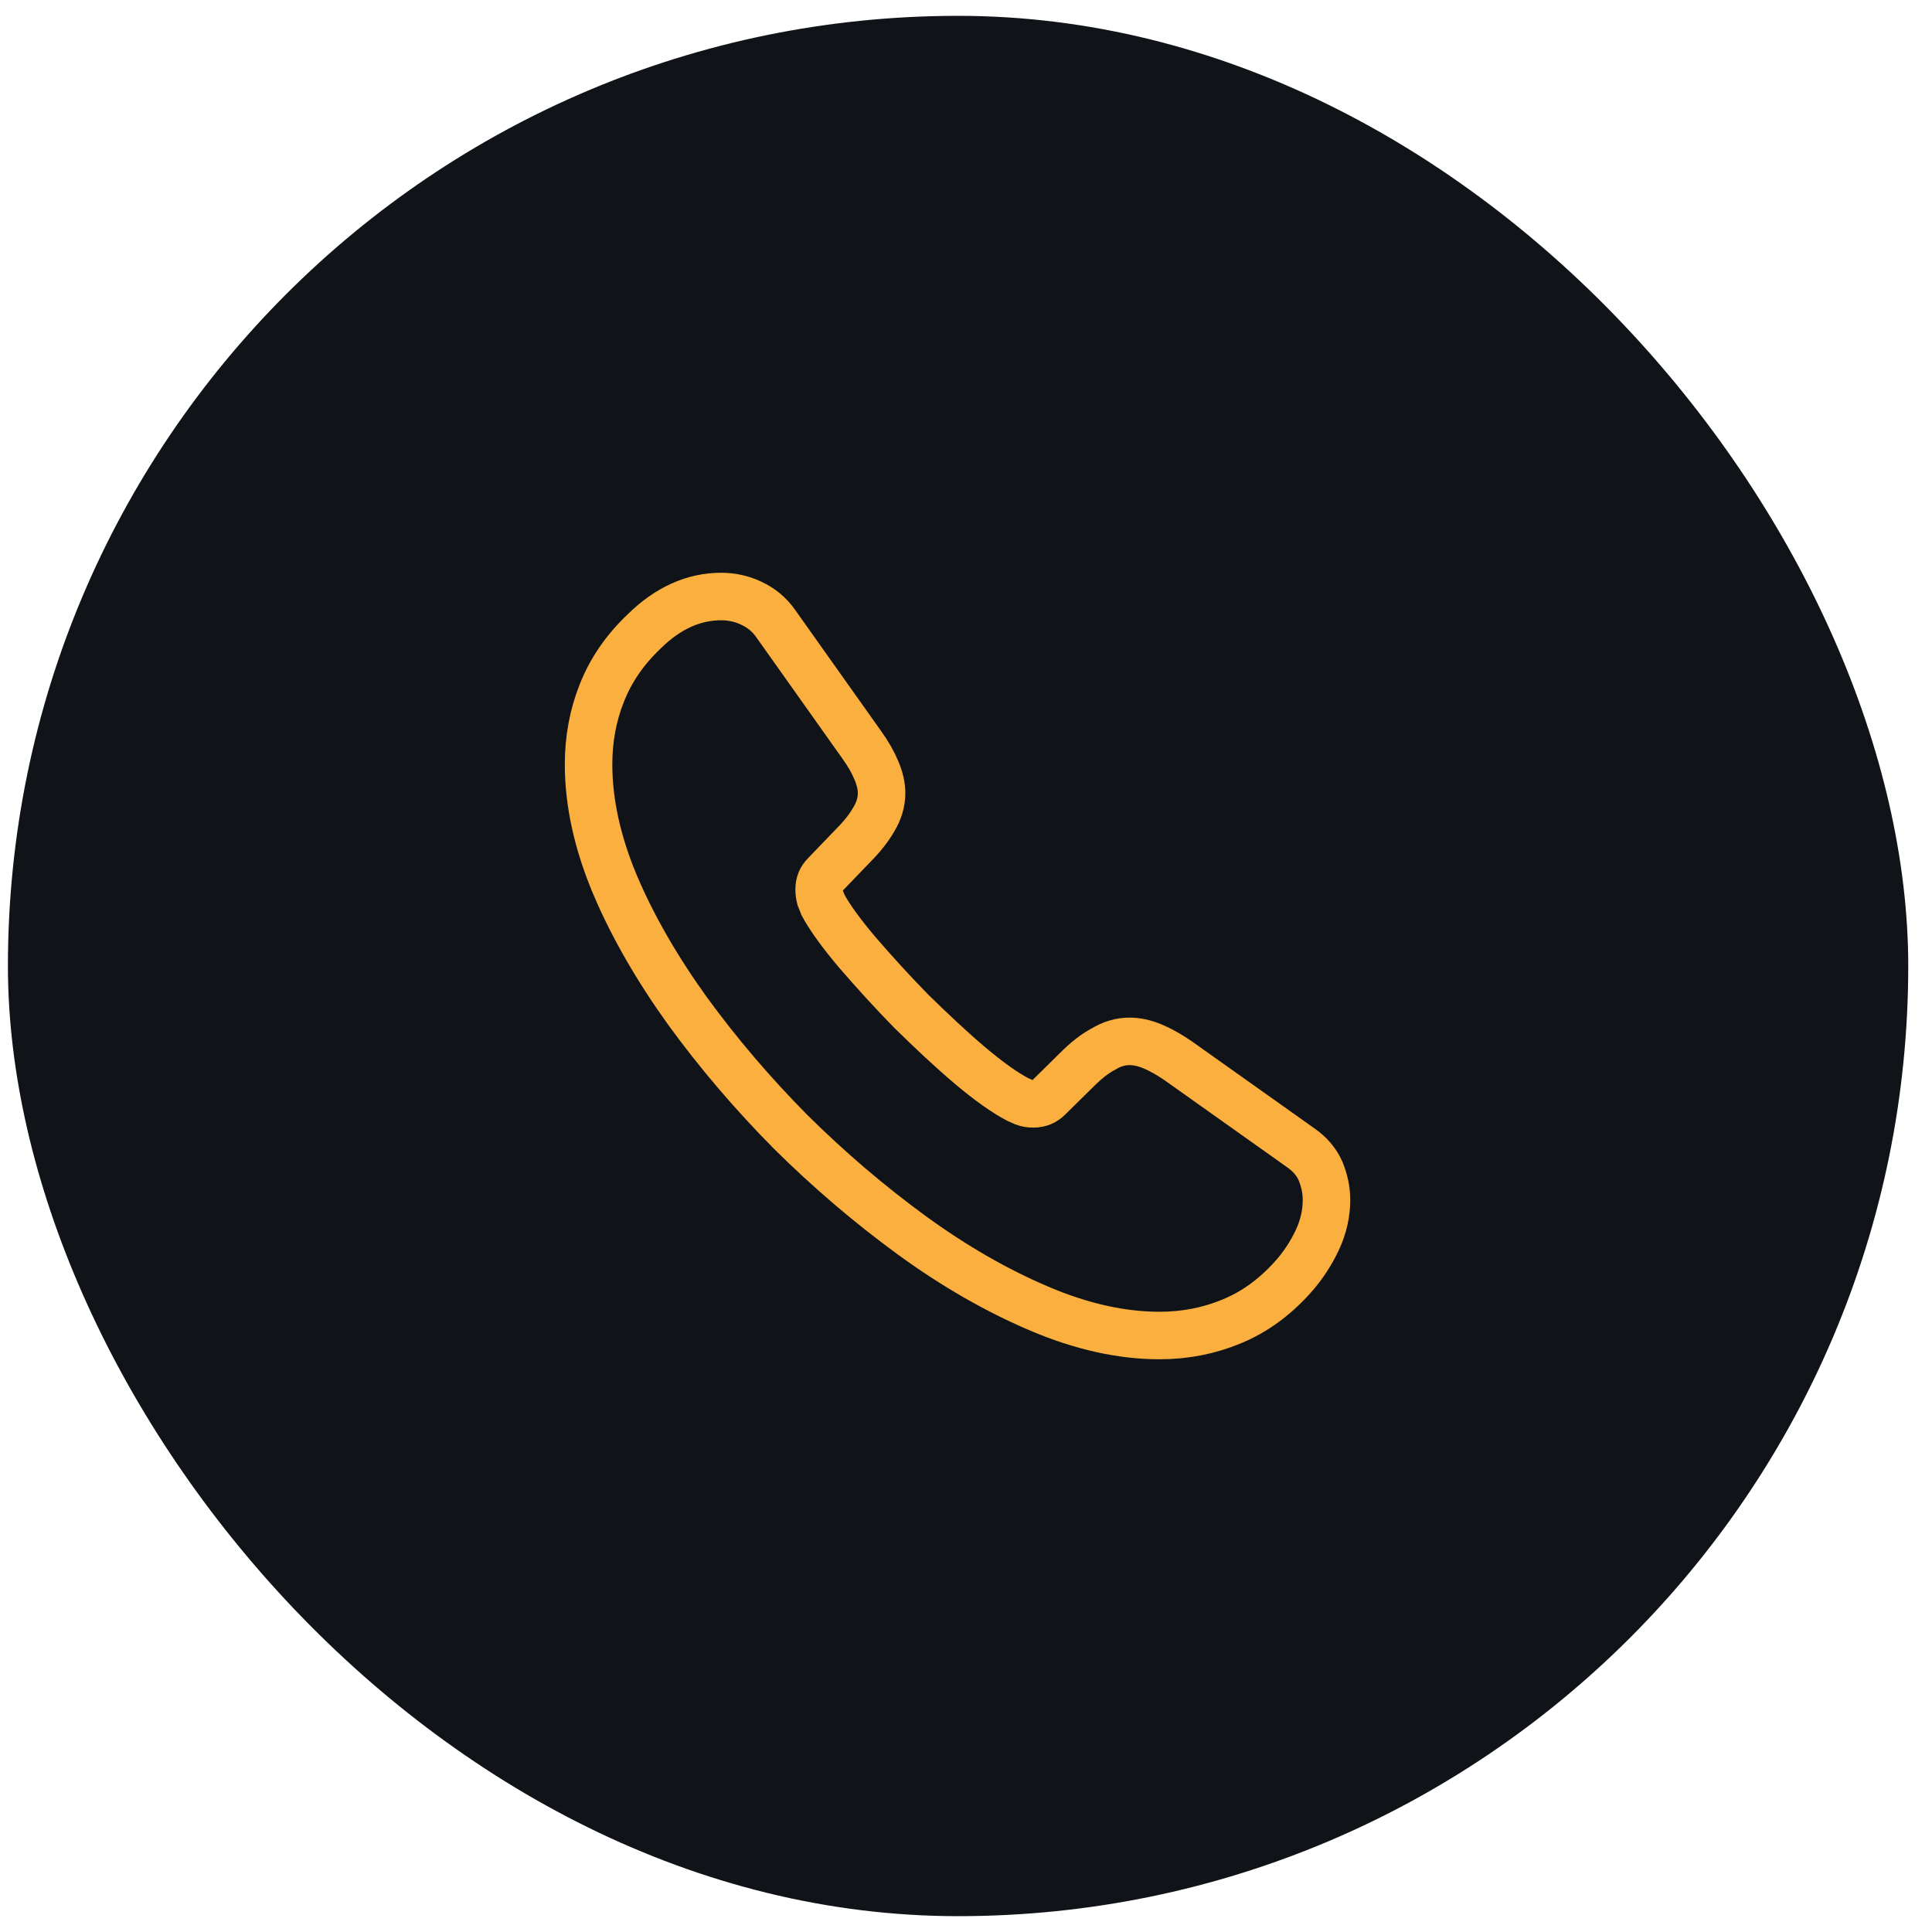
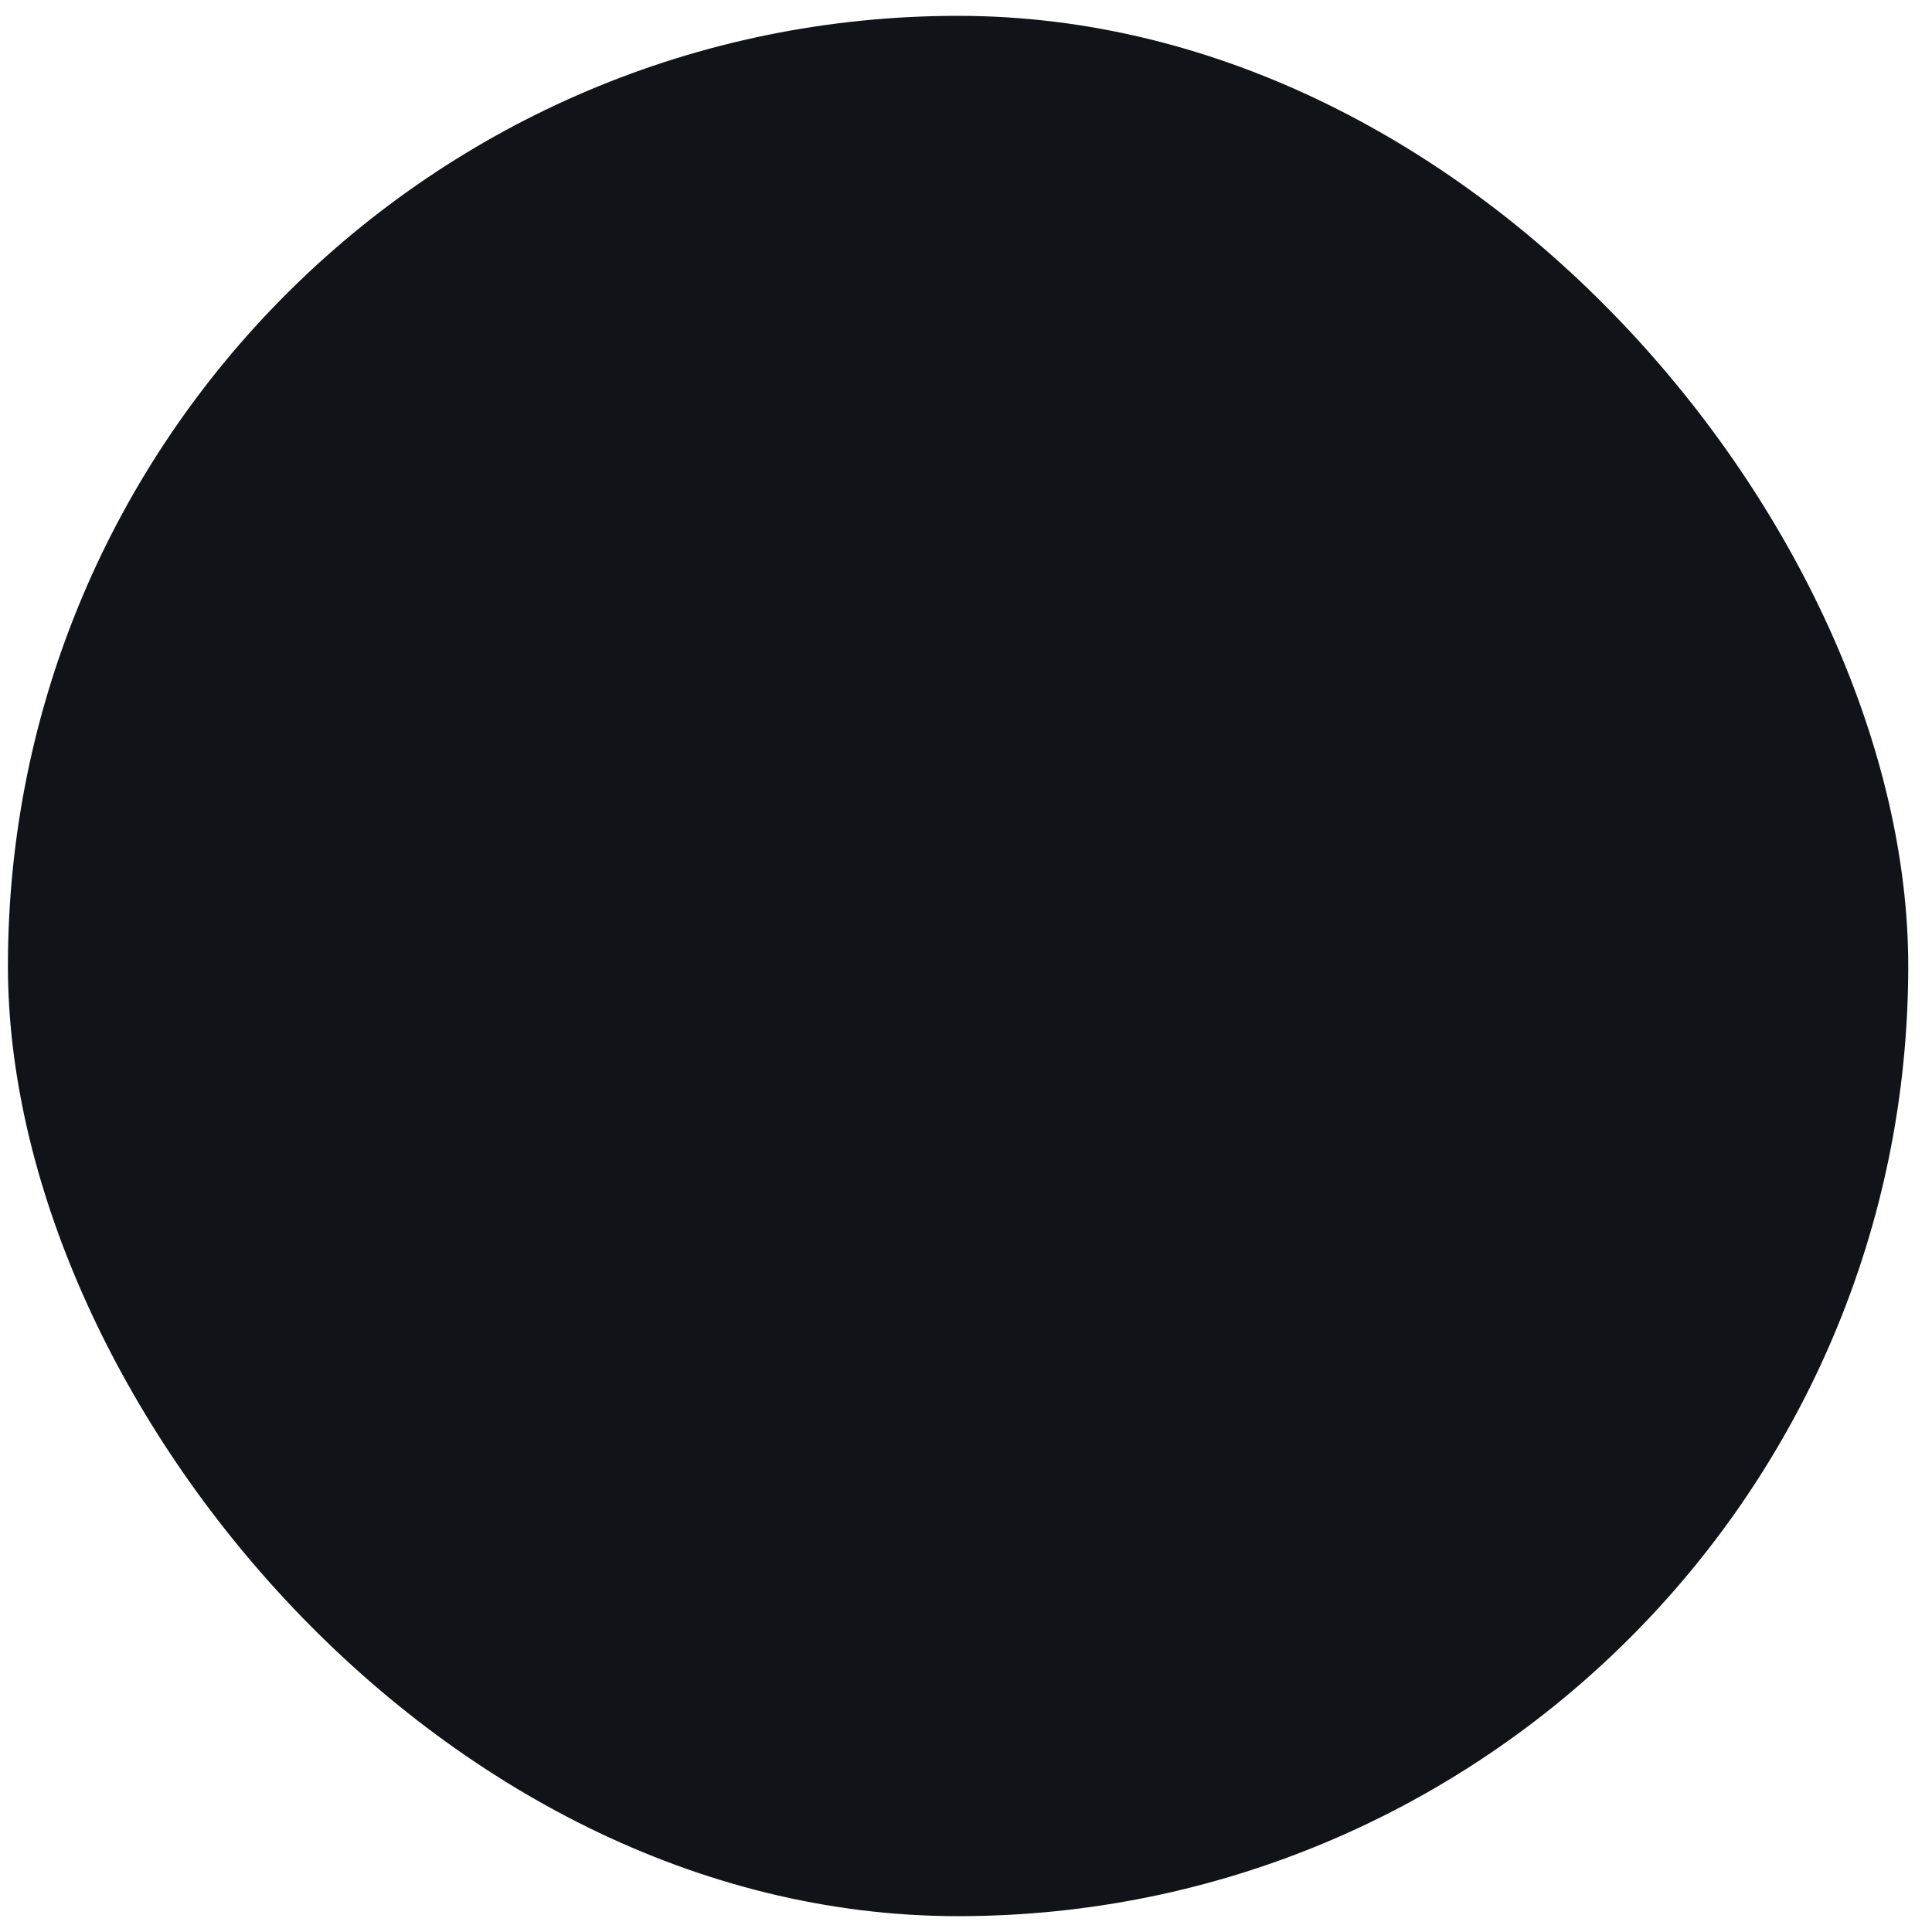
<svg xmlns="http://www.w3.org/2000/svg" width="61" height="61" viewBox="0 0 61 61" fill="none">
  <rect x="0.25" y="0.5" width="60" height="60" rx="30" fill="#101418" />
-   <path d="M41.882 37.885C41.882 38.305 41.788 38.737 41.59 39.157C41.392 39.577 41.135 39.974 40.797 40.347C40.225 40.977 39.595 41.432 38.883 41.724C38.183 42.015 37.425 42.167 36.608 42.167C35.418 42.167 34.147 41.887 32.805 41.315C31.463 40.743 30.122 39.974 28.792 39.005C27.45 38.025 26.178 36.94 24.965 35.739C23.763 34.525 22.678 33.254 21.71 31.924C20.753 30.593 19.983 29.264 19.423 27.945C18.863 26.615 18.583 25.343 18.583 24.13C18.583 23.337 18.723 22.578 19.003 21.878C19.283 21.167 19.727 20.514 20.345 19.93C21.092 19.195 21.908 18.834 22.772 18.834C23.098 18.834 23.425 18.904 23.717 19.044C24.02 19.183 24.288 19.393 24.498 19.697L27.205 23.512C27.415 23.803 27.567 24.072 27.672 24.328C27.777 24.573 27.835 24.819 27.835 25.04C27.835 25.32 27.753 25.6 27.59 25.869C27.438 26.137 27.217 26.417 26.937 26.697L26.05 27.619C25.922 27.747 25.863 27.898 25.863 28.085C25.863 28.178 25.875 28.26 25.898 28.354C25.933 28.447 25.968 28.517 25.992 28.587C26.202 28.972 26.563 29.474 27.077 30.08C27.602 30.687 28.162 31.305 28.768 31.924C29.398 32.542 30.005 33.114 30.623 33.639C31.23 34.152 31.732 34.502 32.128 34.712C32.187 34.735 32.257 34.77 32.338 34.805C32.432 34.84 32.525 34.852 32.63 34.852C32.828 34.852 32.98 34.782 33.108 34.654L33.995 33.779C34.287 33.487 34.567 33.265 34.835 33.125C35.103 32.962 35.372 32.88 35.663 32.88C35.885 32.88 36.118 32.927 36.375 33.032C36.632 33.137 36.9 33.288 37.192 33.487L41.053 36.228C41.357 36.438 41.567 36.684 41.695 36.975C41.812 37.267 41.882 37.559 41.882 37.885Z" stroke="#FBAF3F" stroke-width="1.5" stroke-miterlimit="10" />
</svg>